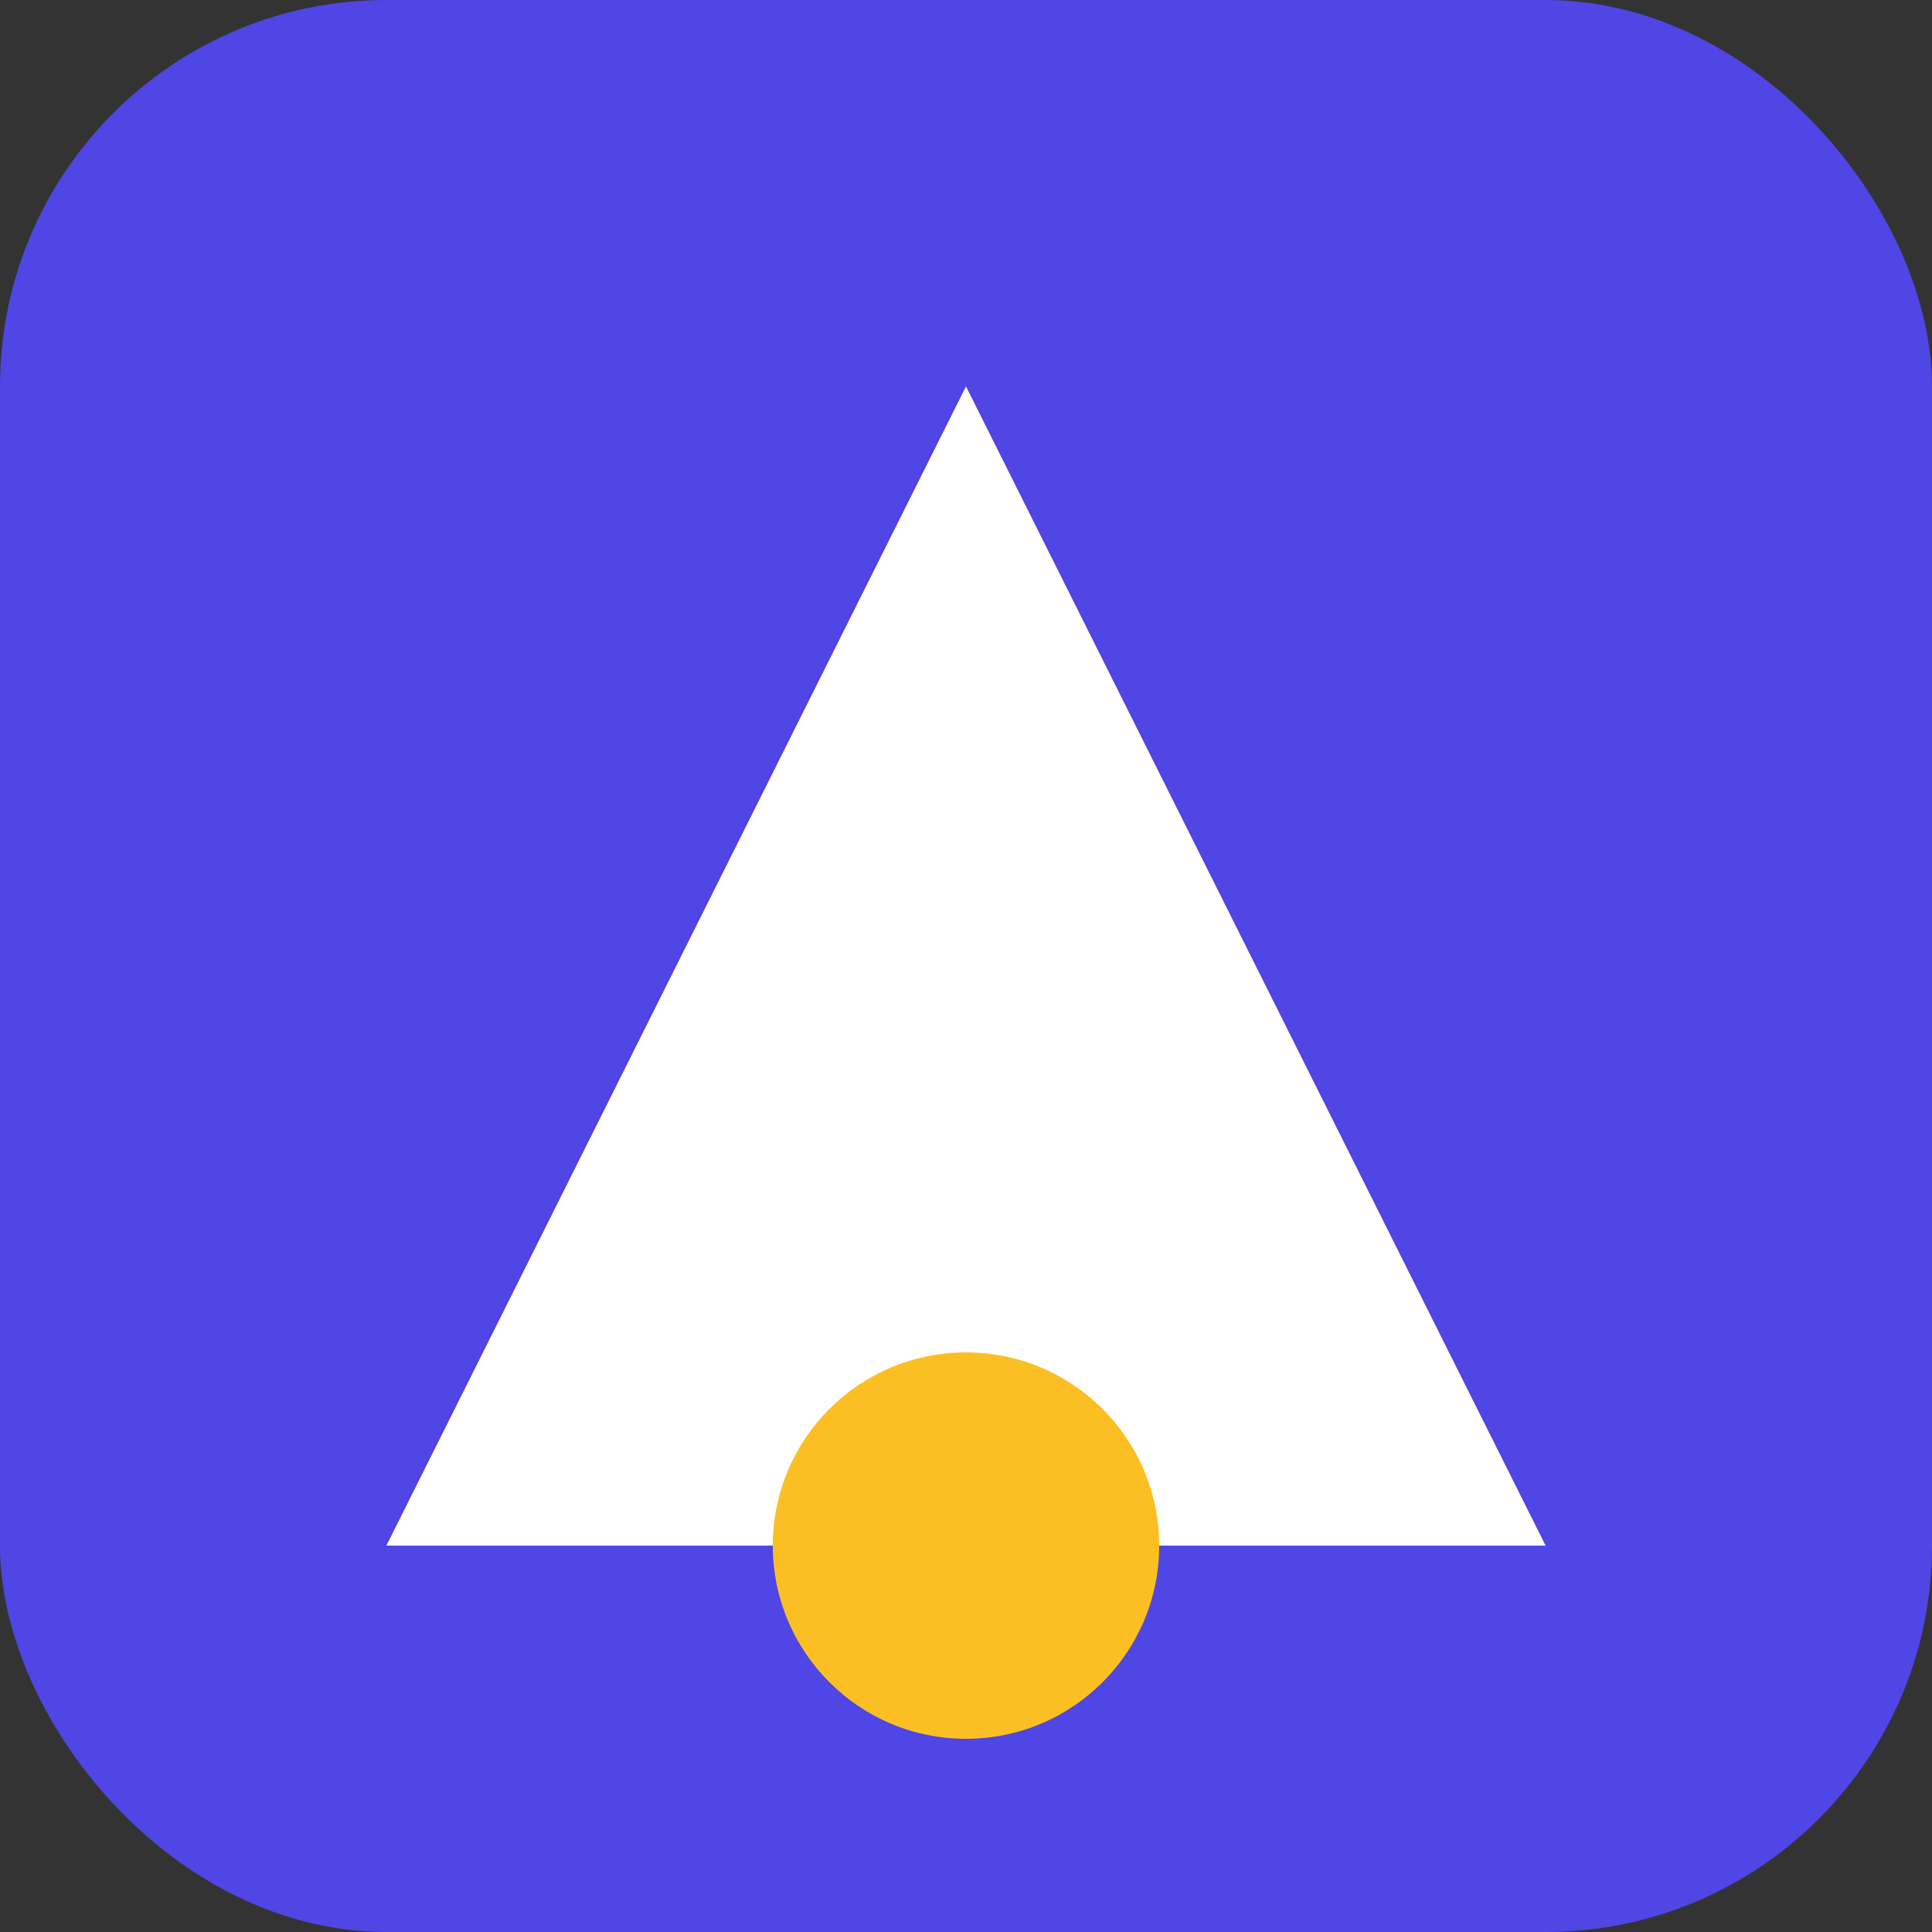
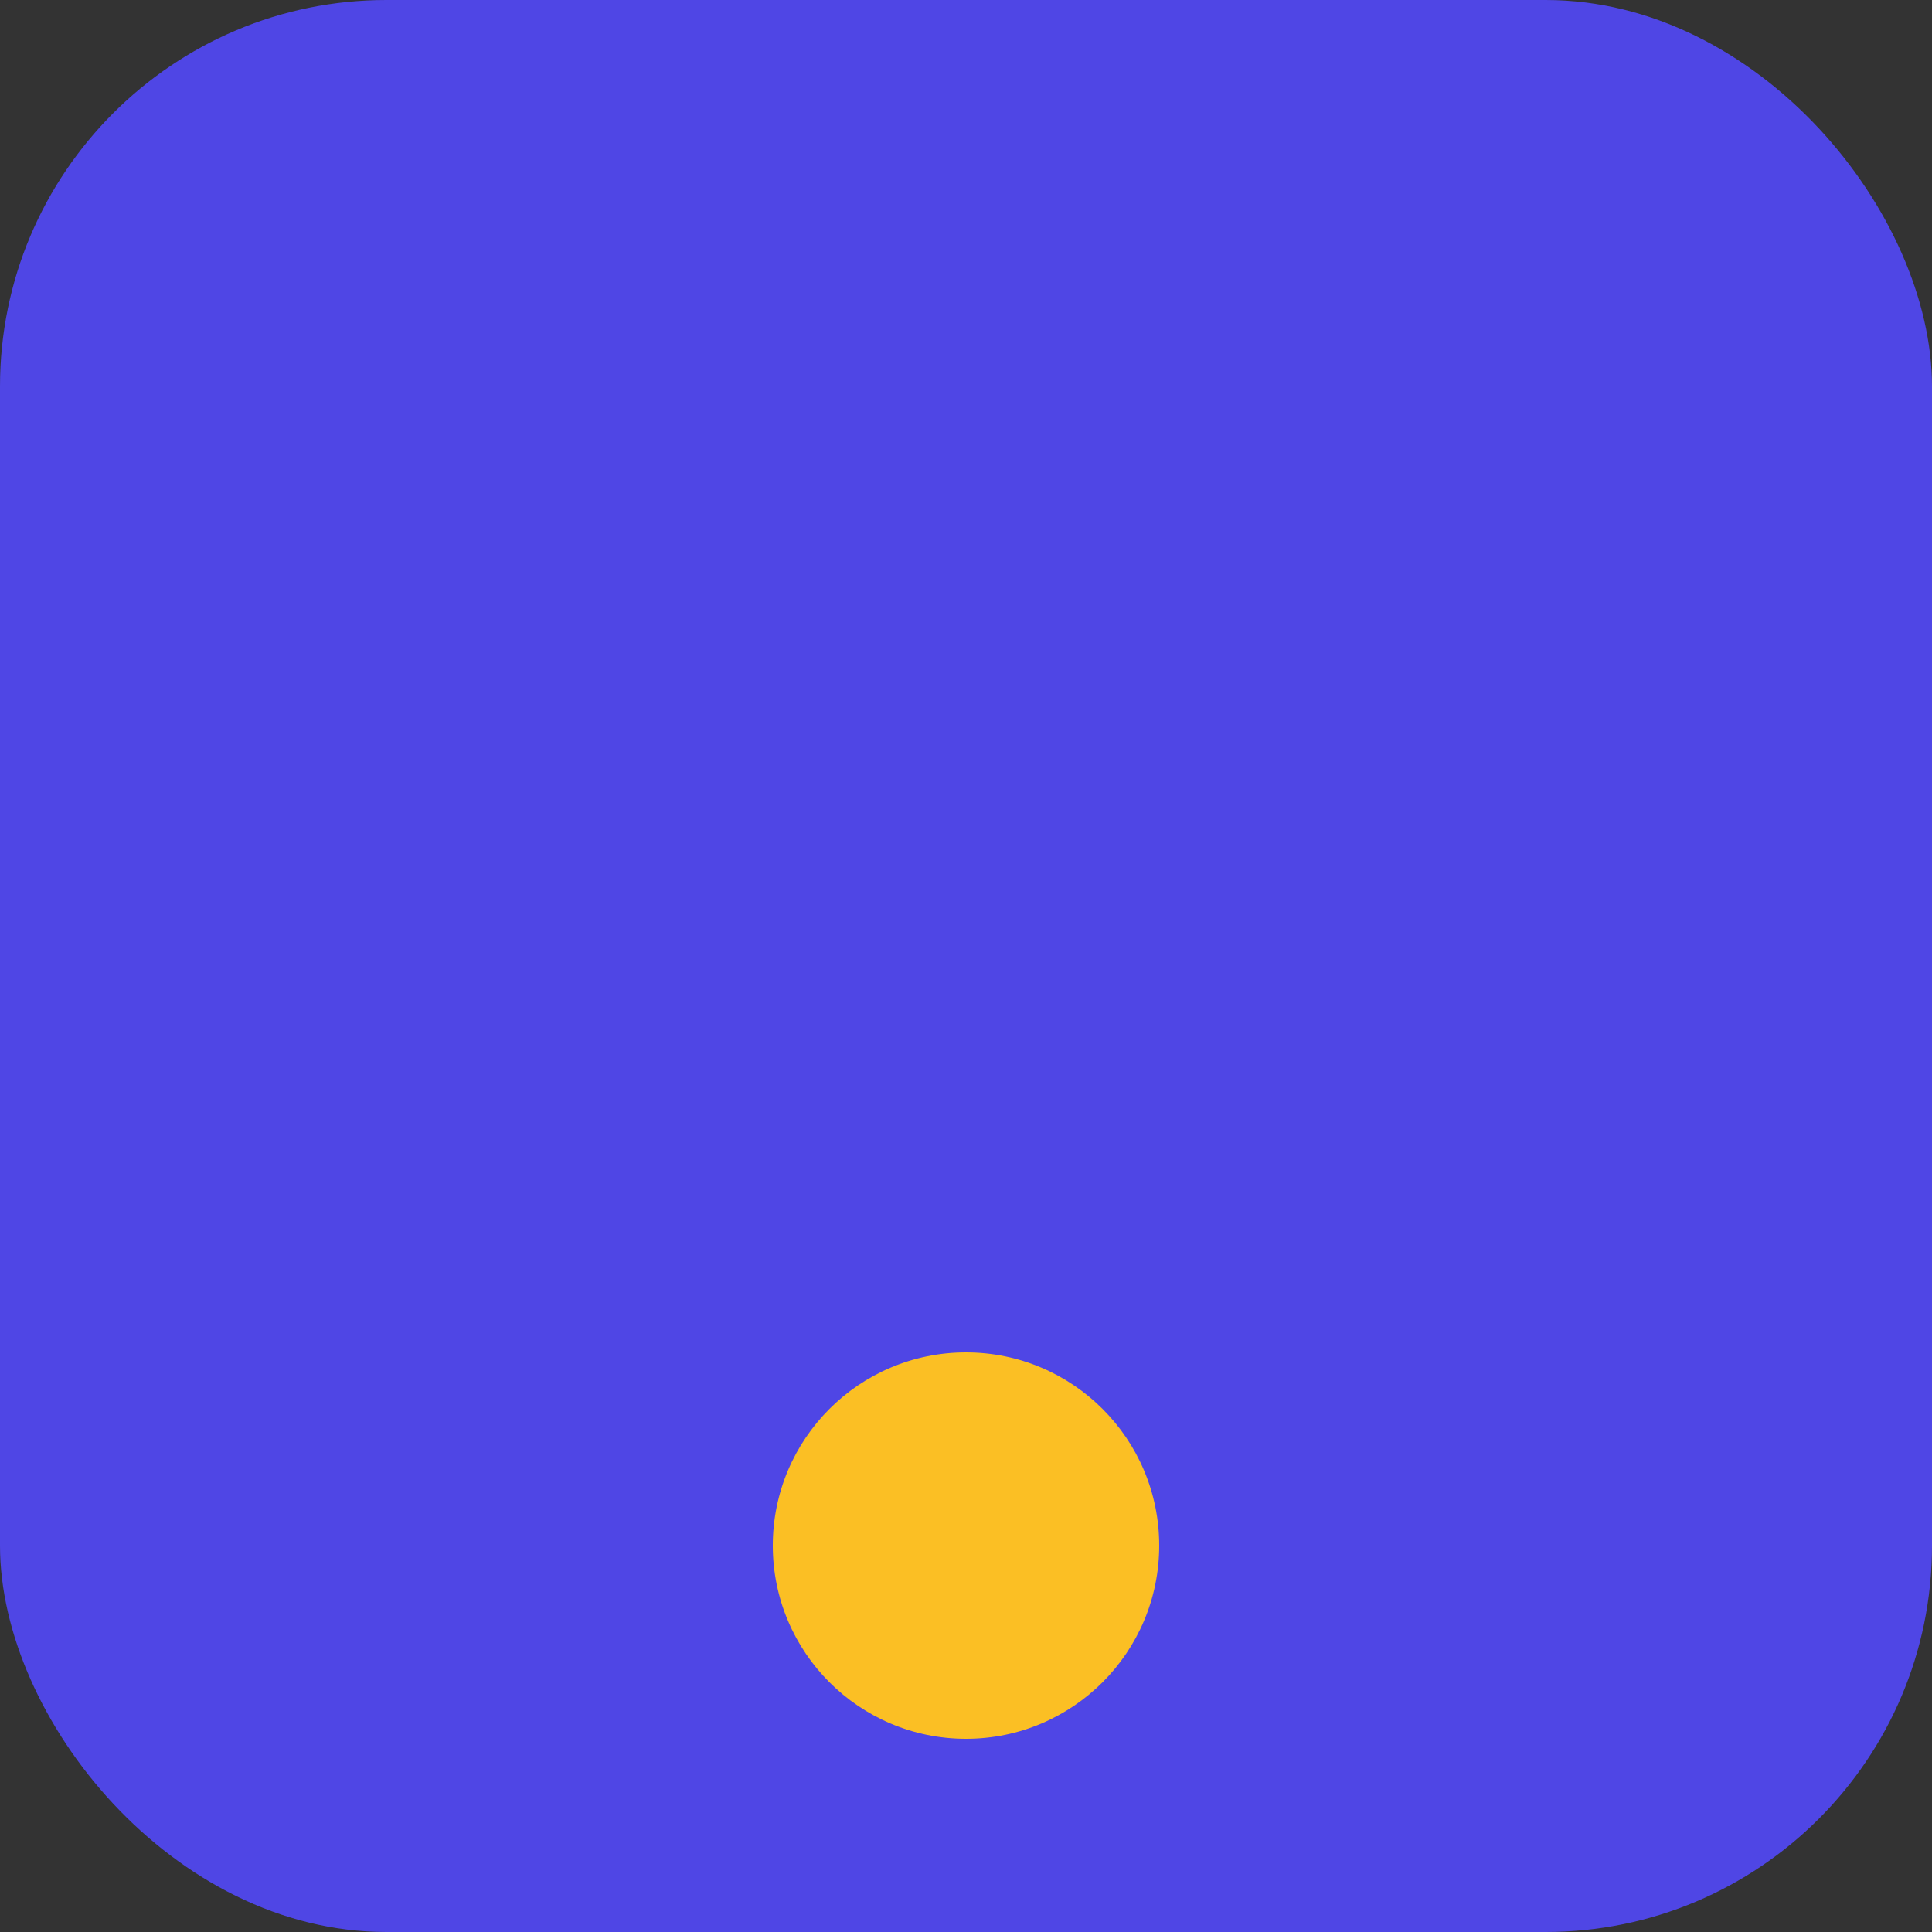
<svg xmlns="http://www.w3.org/2000/svg" viewBox="0 0 100 100">
  <rect x="0" y="0" width="100" height="100" fill="#333333" stroke="none" />
  <rect width="100" height="100" rx="20" fill="#4f46e5" />
-   <path d="M50 20 L80 80 L20 80 Z" fill="white" />
  <circle cx="50" cy="80" r="10" fill="#fbbf24" />
</svg>